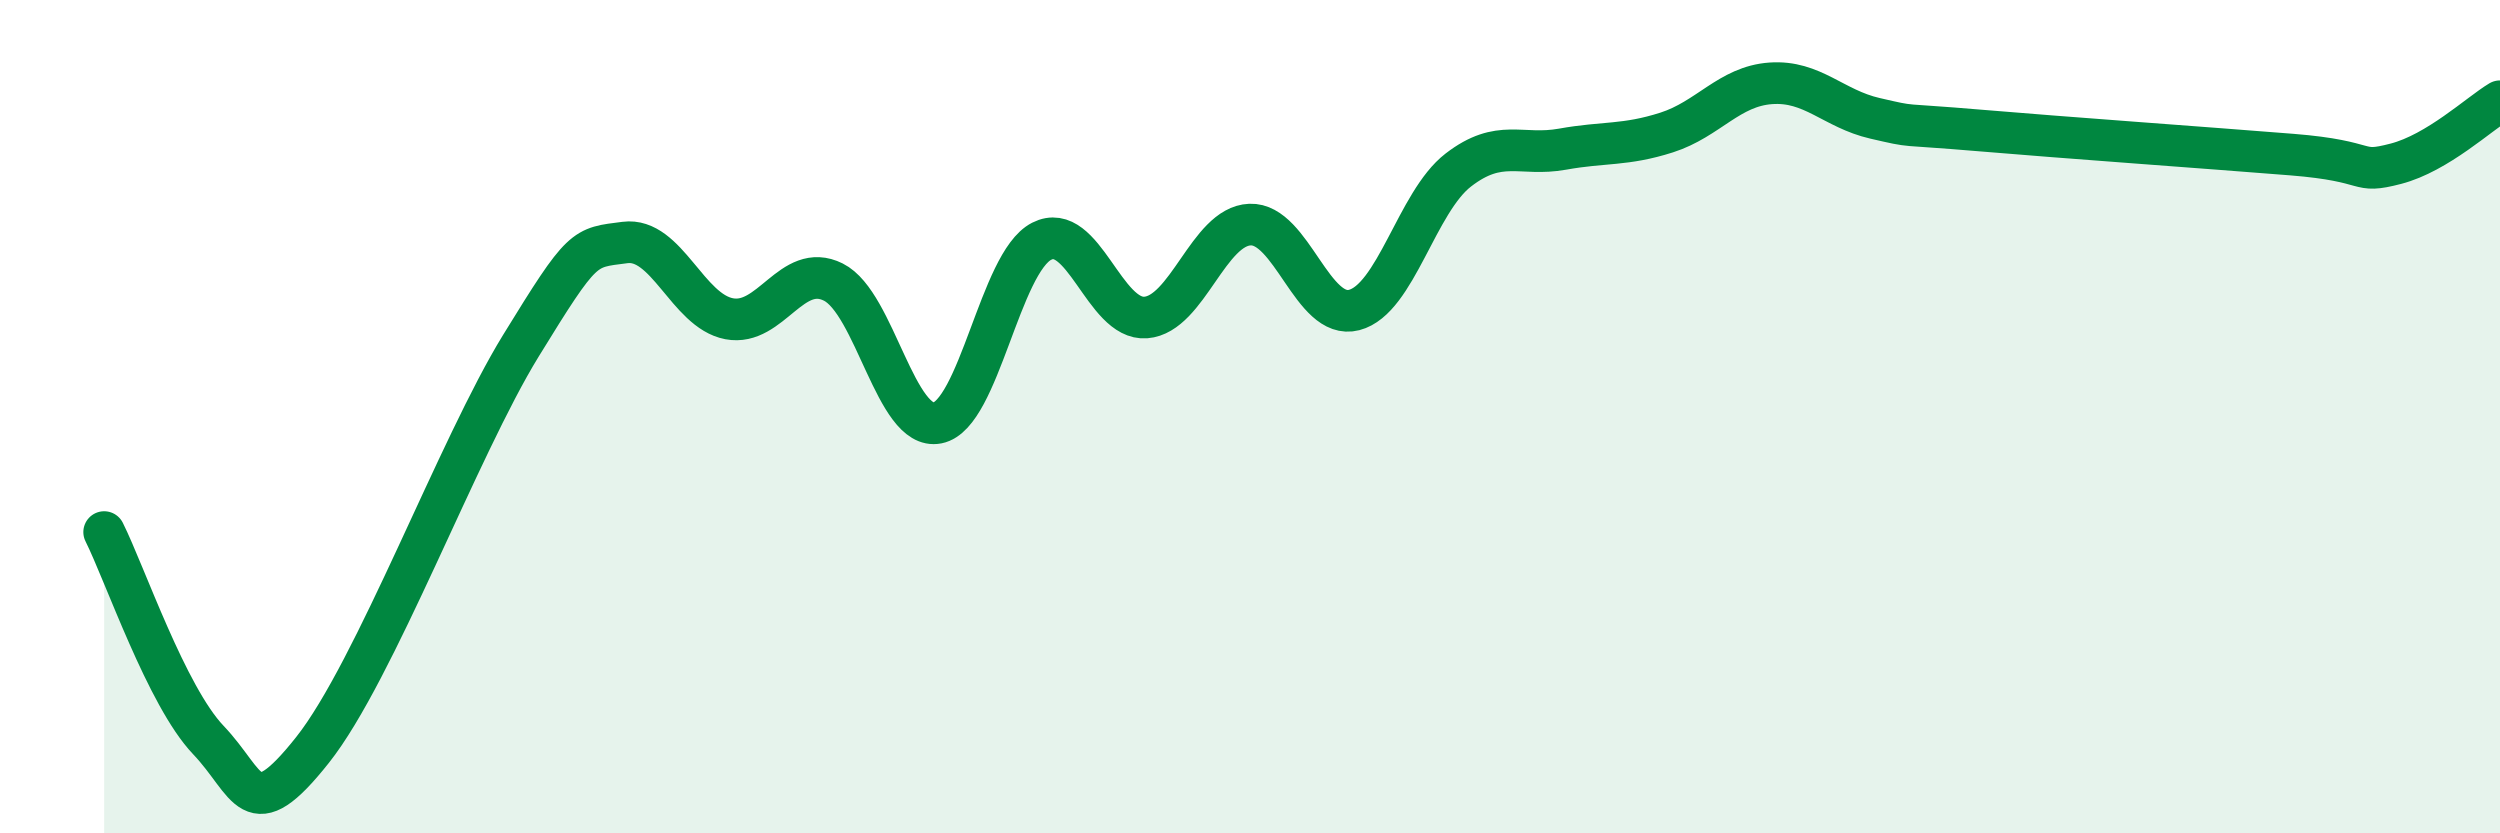
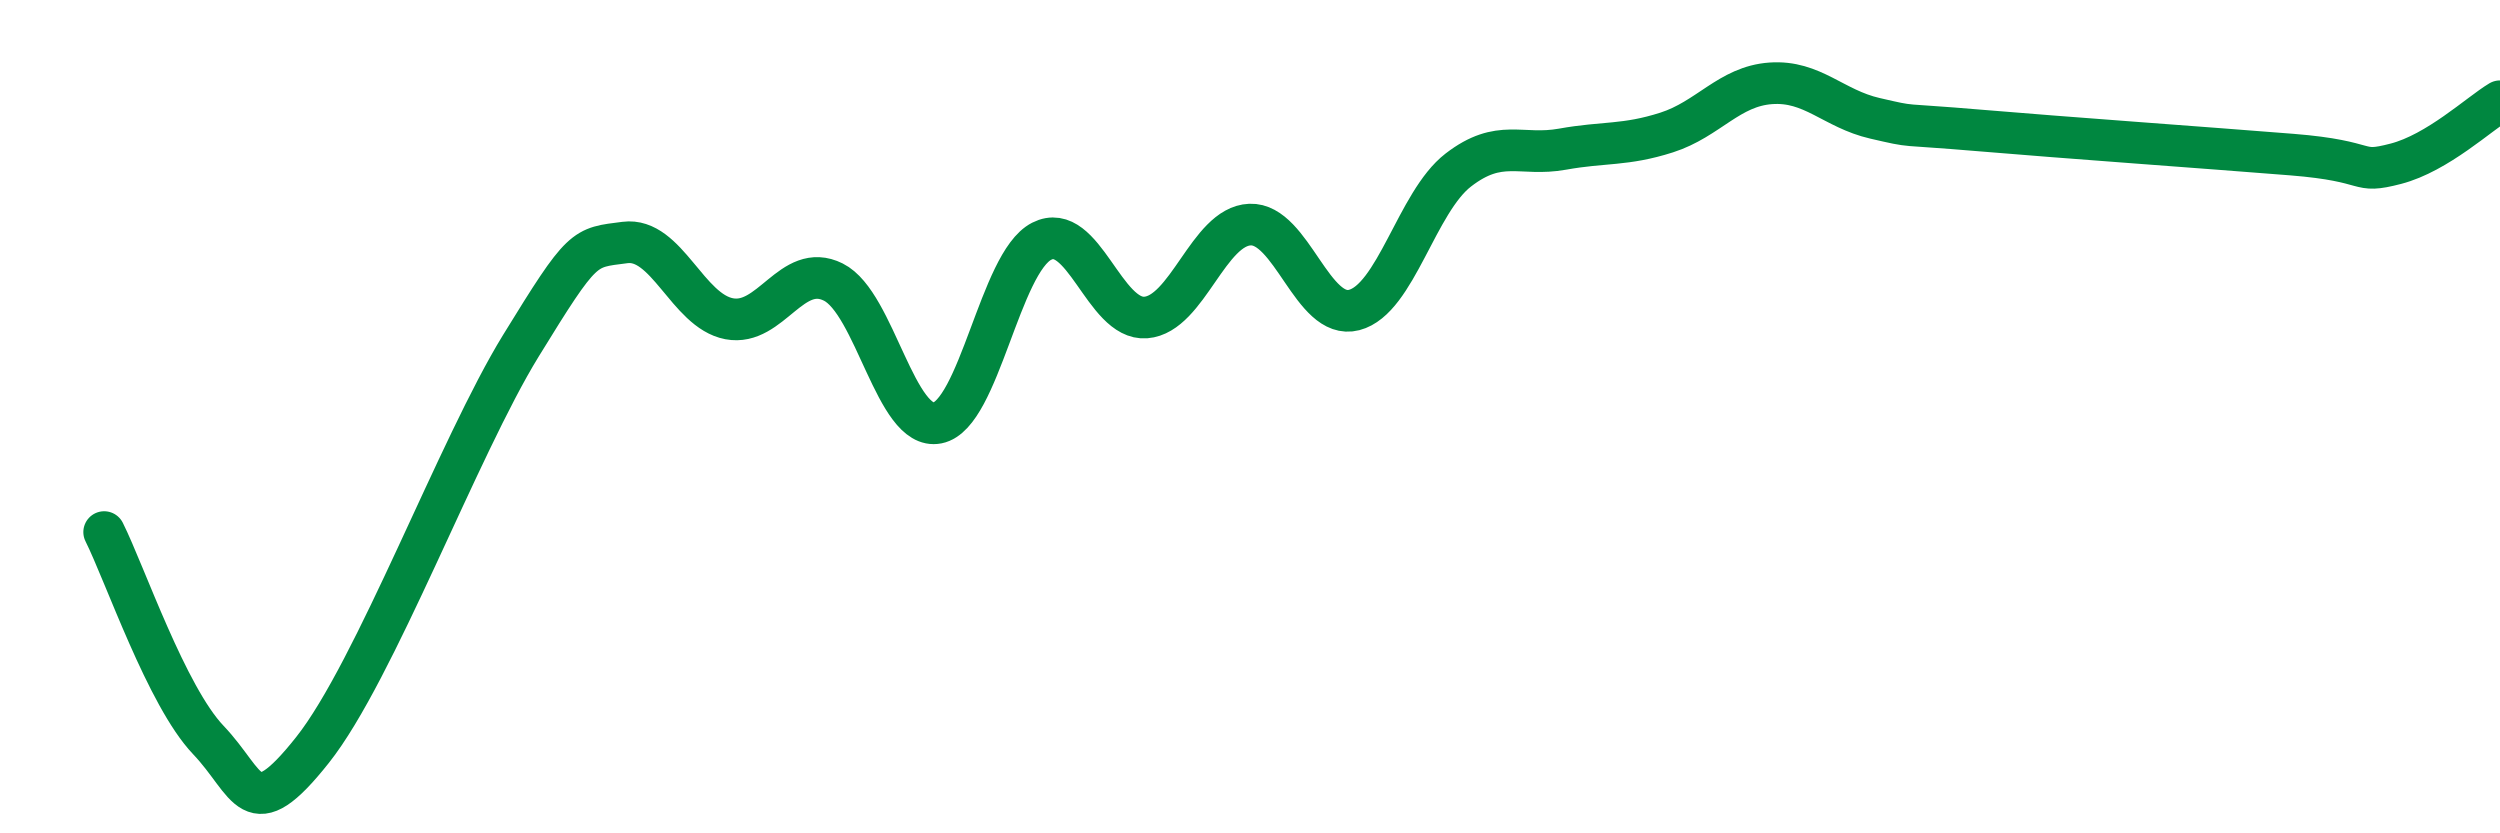
<svg xmlns="http://www.w3.org/2000/svg" width="60" height="20" viewBox="0 0 60 20">
-   <path d="M 2.5,12.77 C 3,13.77 4,16.71 5,17.76 C 6,18.81 6,19.89 7.5,18 C 9,16.11 11,10.74 12.5,8.3 C 14,5.86 14,5.95 15,5.82 C 16,5.69 16.5,7.46 17.5,7.65 C 18.5,7.84 19,6.27 20,6.77 C 21,7.27 21.5,10.35 22.5,10.15 C 23.5,9.95 24,6.3 25,5.79 C 26,5.28 26.5,7.7 27.5,7.62 C 28.5,7.54 29,5.43 30,5.39 C 31,5.35 31.5,7.7 32.5,7.44 C 33.5,7.18 34,4.85 35,4.08 C 36,3.31 36.5,3.76 37.5,3.58 C 38.5,3.4 39,3.5 40,3.18 C 41,2.86 41.5,2.07 42.5,2 C 43.5,1.93 44,2.61 45,2.84 C 46,3.07 45.5,2.96 47.5,3.13 C 49.5,3.3 53,3.55 55,3.71 C 57,3.87 56.5,4.19 57.5,3.93 C 58.5,3.67 59.5,2.73 60,2.43L60 20L2.5 20Z" fill="#008740" opacity="0.1" stroke-linecap="round" stroke-linejoin="round" />
  <path d="M 2.5,12.77 C 3,13.77 4,16.71 5,17.76 C 6,18.81 6,19.89 7.5,18 C 9,16.11 11,10.74 12.5,8.3 C 14,5.86 14,5.95 15,5.82 C 16,5.69 16.5,7.46 17.5,7.65 C 18.5,7.84 19,6.27 20,6.77 C 21,7.27 21.5,10.35 22.5,10.15 C 23.5,9.95 24,6.3 25,5.79 C 26,5.28 26.5,7.7 27.5,7.62 C 28.5,7.54 29,5.43 30,5.39 C 31,5.35 31.5,7.7 32.5,7.44 C 33.5,7.18 34,4.85 35,4.08 C 36,3.31 36.5,3.76 37.5,3.58 C 38.5,3.4 39,3.5 40,3.18 C 41,2.86 41.5,2.07 42.5,2 C 43.5,1.93 44,2.61 45,2.84 C 46,3.07 45.5,2.96 47.5,3.13 C 49.5,3.3 53,3.55 55,3.71 C 57,3.87 56.5,4.19 57.5,3.93 C 58.5,3.67 59.5,2.73 60,2.43" stroke="#008740" stroke-width="1" fill="none" stroke-linecap="round" stroke-linejoin="round" />
</svg>